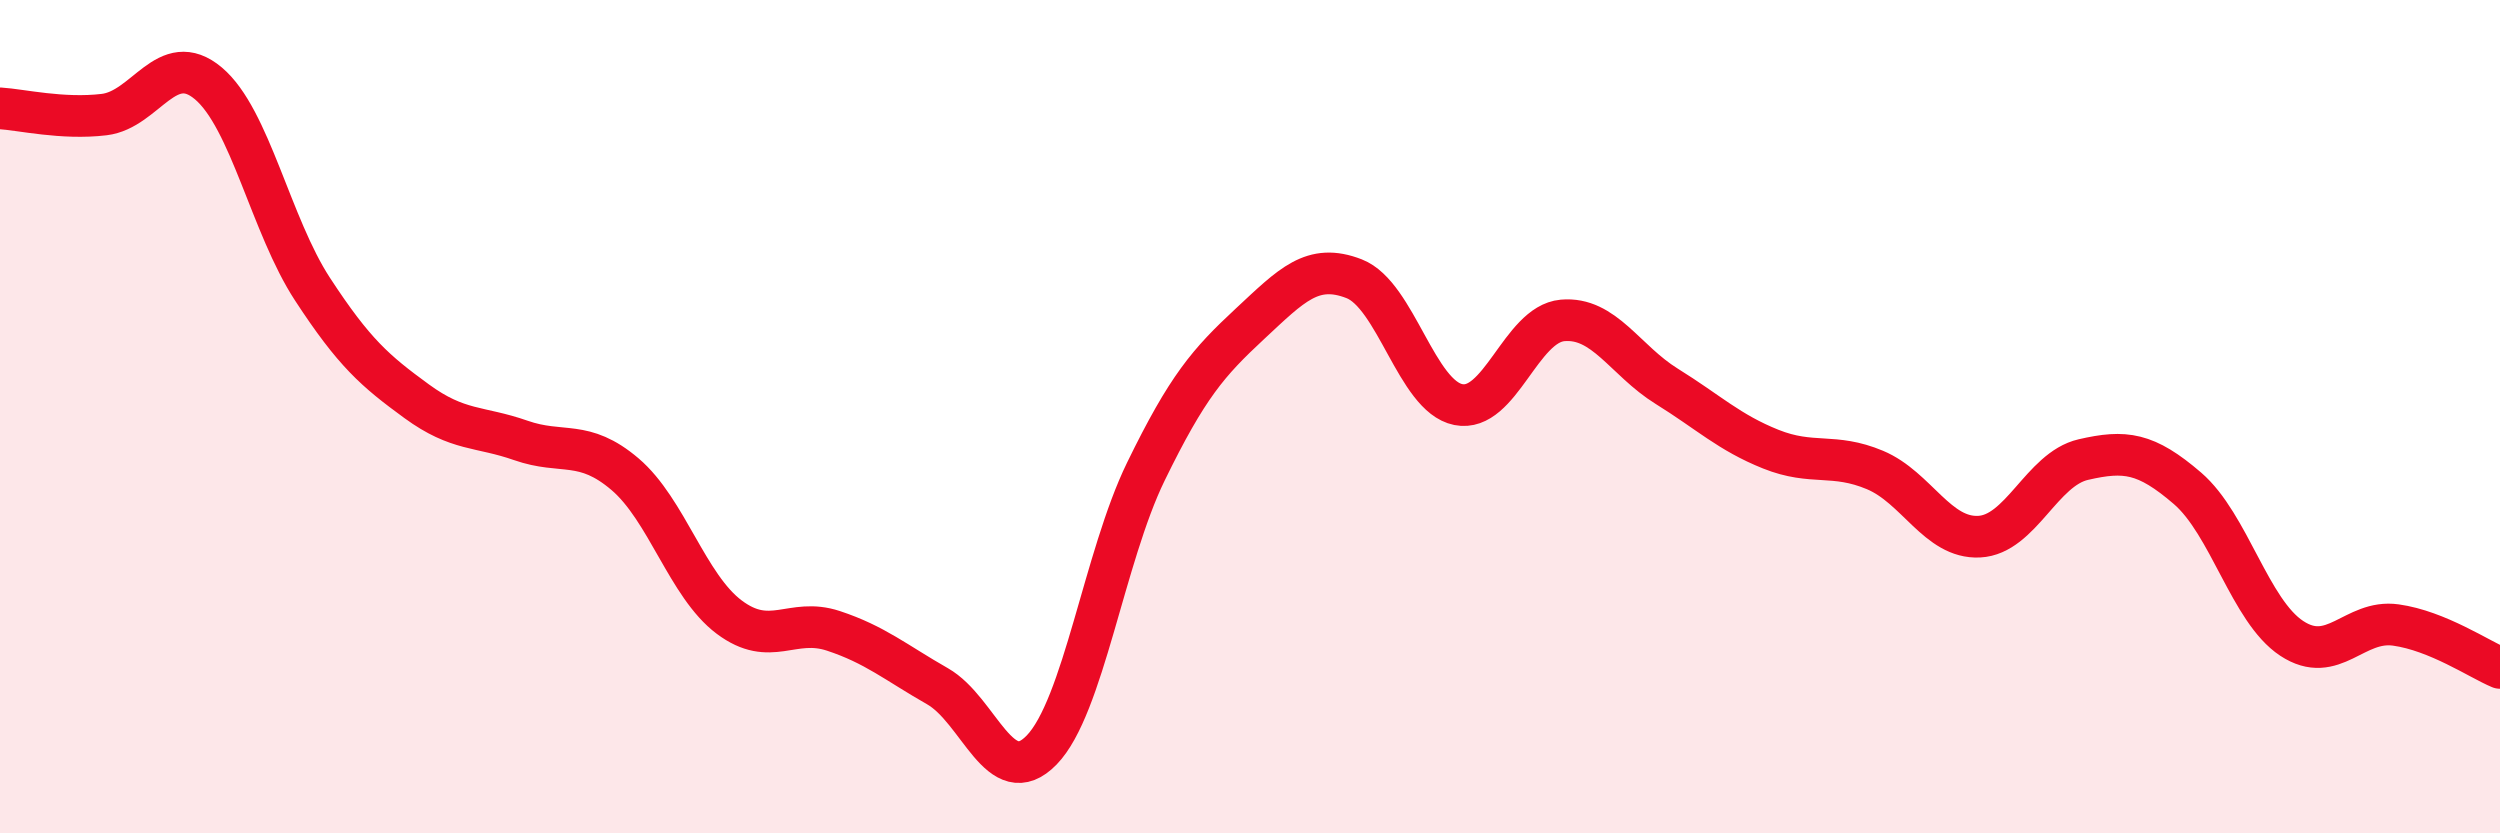
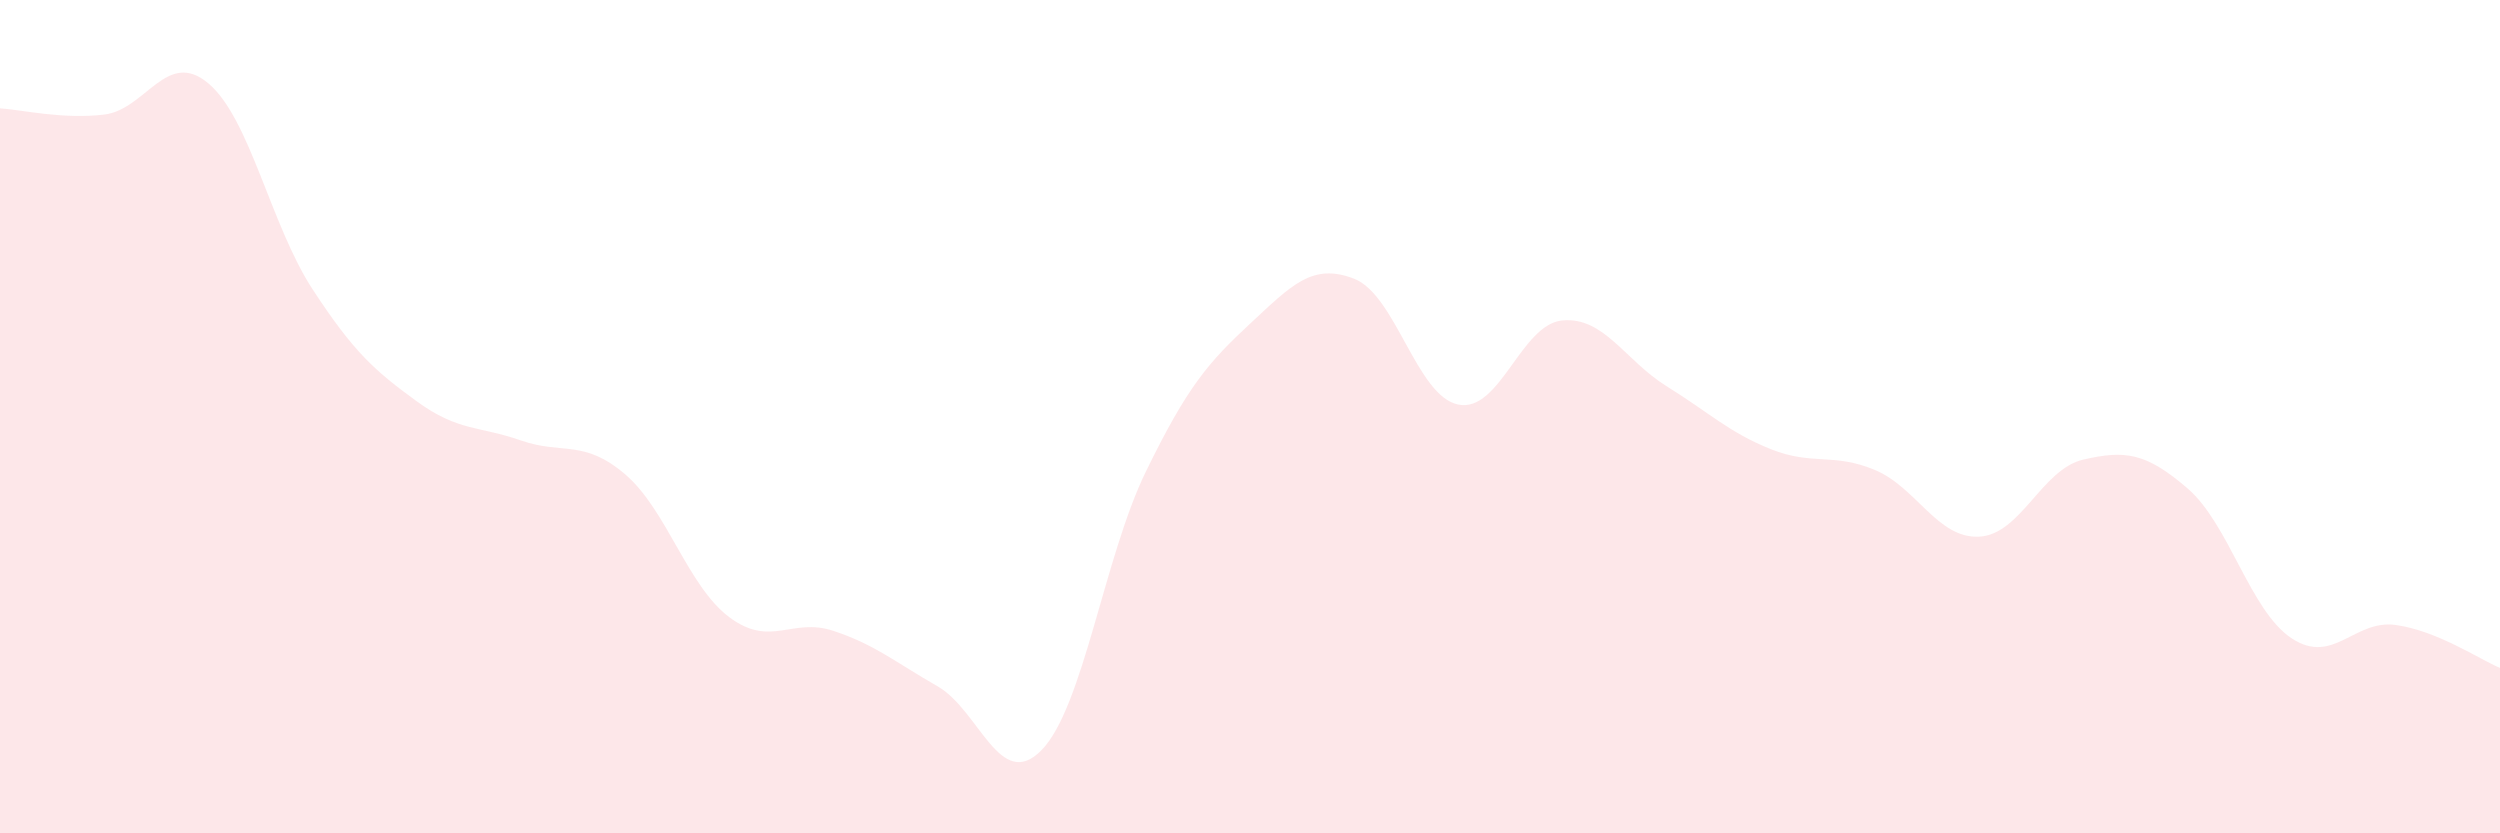
<svg xmlns="http://www.w3.org/2000/svg" width="60" height="20" viewBox="0 0 60 20">
  <path d="M 0,2.6 C 0.5,2.63 1.5,2.87 2.5,2.75 C 3.5,2.63 4,1.16 5,2 C 6,2.84 6.5,5.41 7.5,6.94 C 8.5,8.47 9,8.9 10,9.63 C 11,10.36 11.5,10.22 12.5,10.57 C 13.5,10.92 14,10.53 15,11.38 C 16,12.23 16.5,14.06 17.5,14.81 C 18.5,15.56 19,14.81 20,15.14 C 21,15.47 21.5,15.9 22.5,16.47 C 23.5,17.04 24,19.03 25,18 C 26,16.97 26.5,13.37 27.5,11.32 C 28.5,9.27 29,8.7 30,7.77 C 31,6.84 31.5,6.3 32.5,6.69 C 33.5,7.08 34,9.51 35,9.71 C 36,9.91 36.5,7.78 37.5,7.69 C 38.5,7.6 39,8.65 40,9.27 C 41,9.89 41.5,10.38 42.5,10.78 C 43.5,11.18 44,10.86 45,11.28 C 46,11.7 46.5,12.93 47.5,12.88 C 48.5,12.83 49,11.26 50,11.03 C 51,10.8 51.5,10.86 52.5,11.72 C 53.5,12.58 54,14.66 55,15.32 C 56,15.98 56.5,14.86 57.5,15 C 58.5,15.14 59.5,15.82 60,16.03L60 20L0 20Z" fill="#EB0A25" opacity="0.1" stroke-linecap="round" stroke-linejoin="round" />
-   <path d="M 0,2.6 C 0.5,2.63 1.5,2.87 2.5,2.75 C 3.5,2.63 4,1.16 5,2 C 6,2.84 6.5,5.41 7.5,6.94 C 8.5,8.47 9,8.9 10,9.63 C 11,10.36 11.5,10.22 12.5,10.57 C 13.5,10.92 14,10.53 15,11.38 C 16,12.23 16.5,14.06 17.5,14.81 C 18.5,15.56 19,14.81 20,15.14 C 21,15.47 21.5,15.9 22.5,16.47 C 23.5,17.04 24,19.03 25,18 C 26,16.97 26.5,13.37 27.5,11.32 C 28.5,9.27 29,8.7 30,7.77 C 31,6.84 31.5,6.3 32.5,6.69 C 33.5,7.08 34,9.51 35,9.71 C 36,9.91 36.5,7.78 37.5,7.69 C 38.5,7.6 39,8.65 40,9.27 C 41,9.89 41.5,10.38 42.5,10.78 C 43.5,11.18 44,10.86 45,11.28 C 46,11.7 46.5,12.93 47.5,12.88 C 48.5,12.83 49,11.26 50,11.03 C 51,10.8 51.5,10.86 52.5,11.72 C 53.5,12.58 54,14.66 55,15.32 C 56,15.98 56.5,14.86 57.5,15 C 58.5,15.14 59.5,15.82 60,16.03" stroke="#EB0A25" stroke-width="1" fill="none" stroke-linecap="round" stroke-linejoin="round" />
</svg>